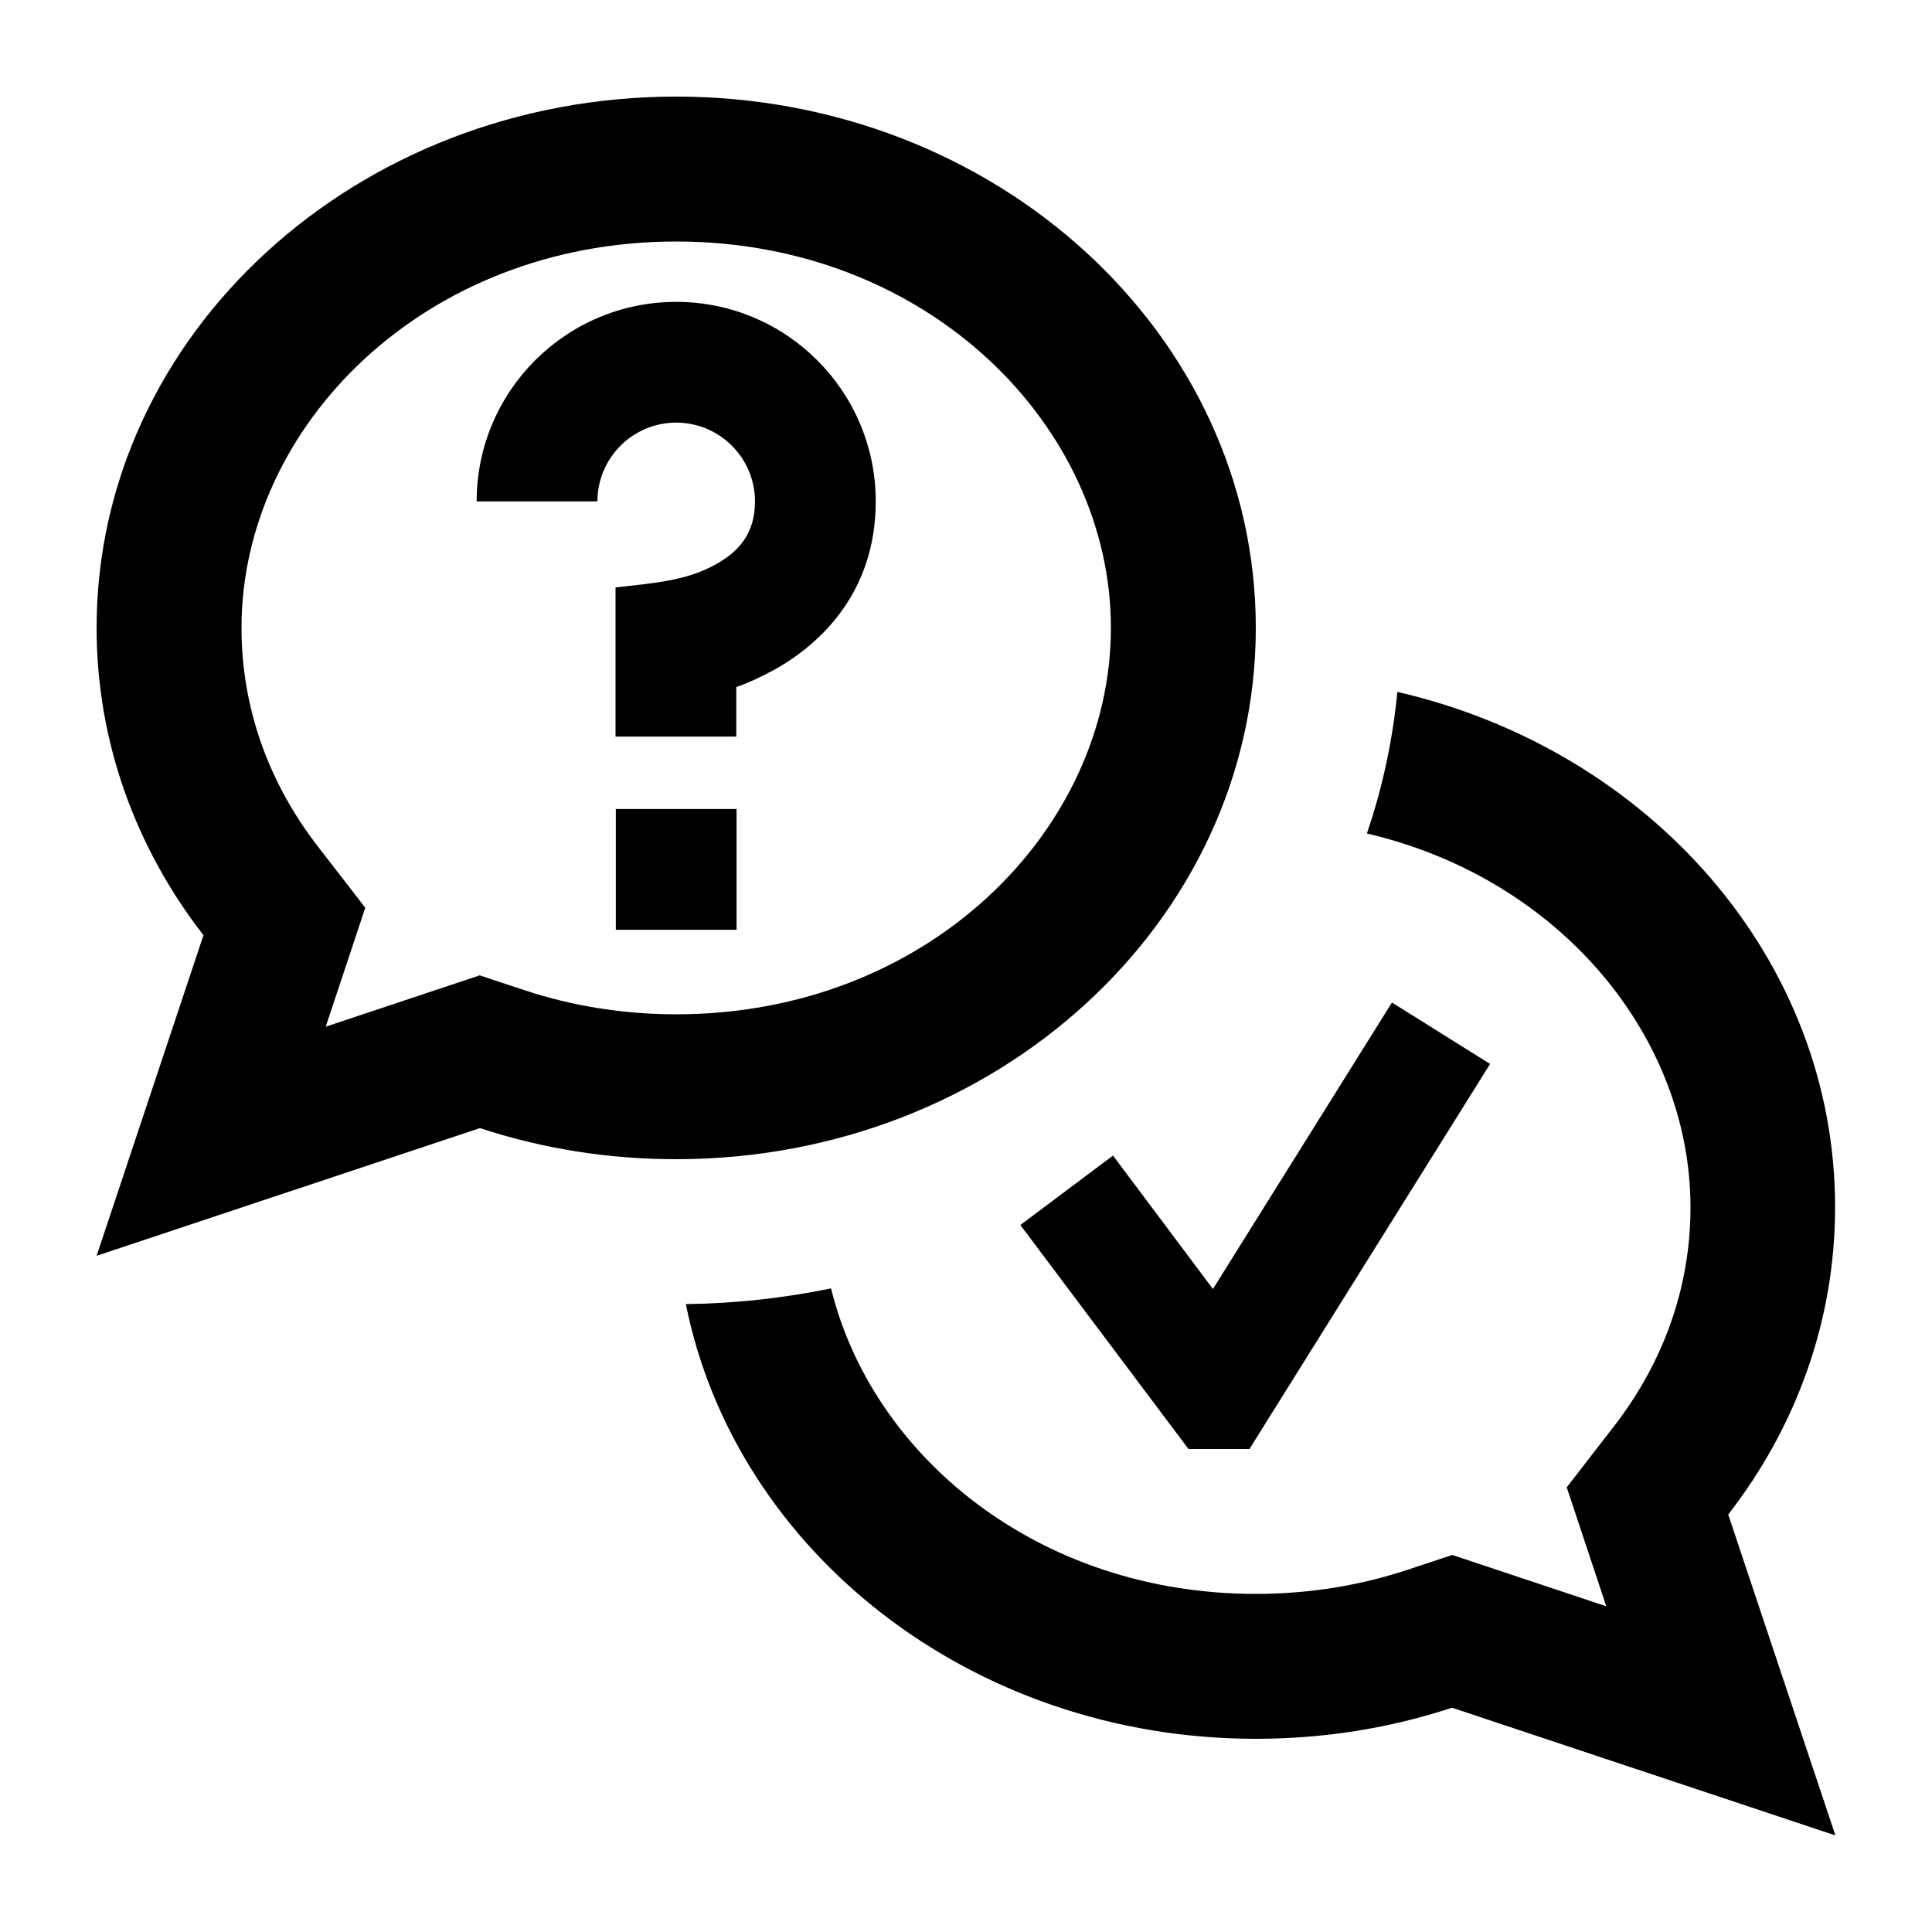
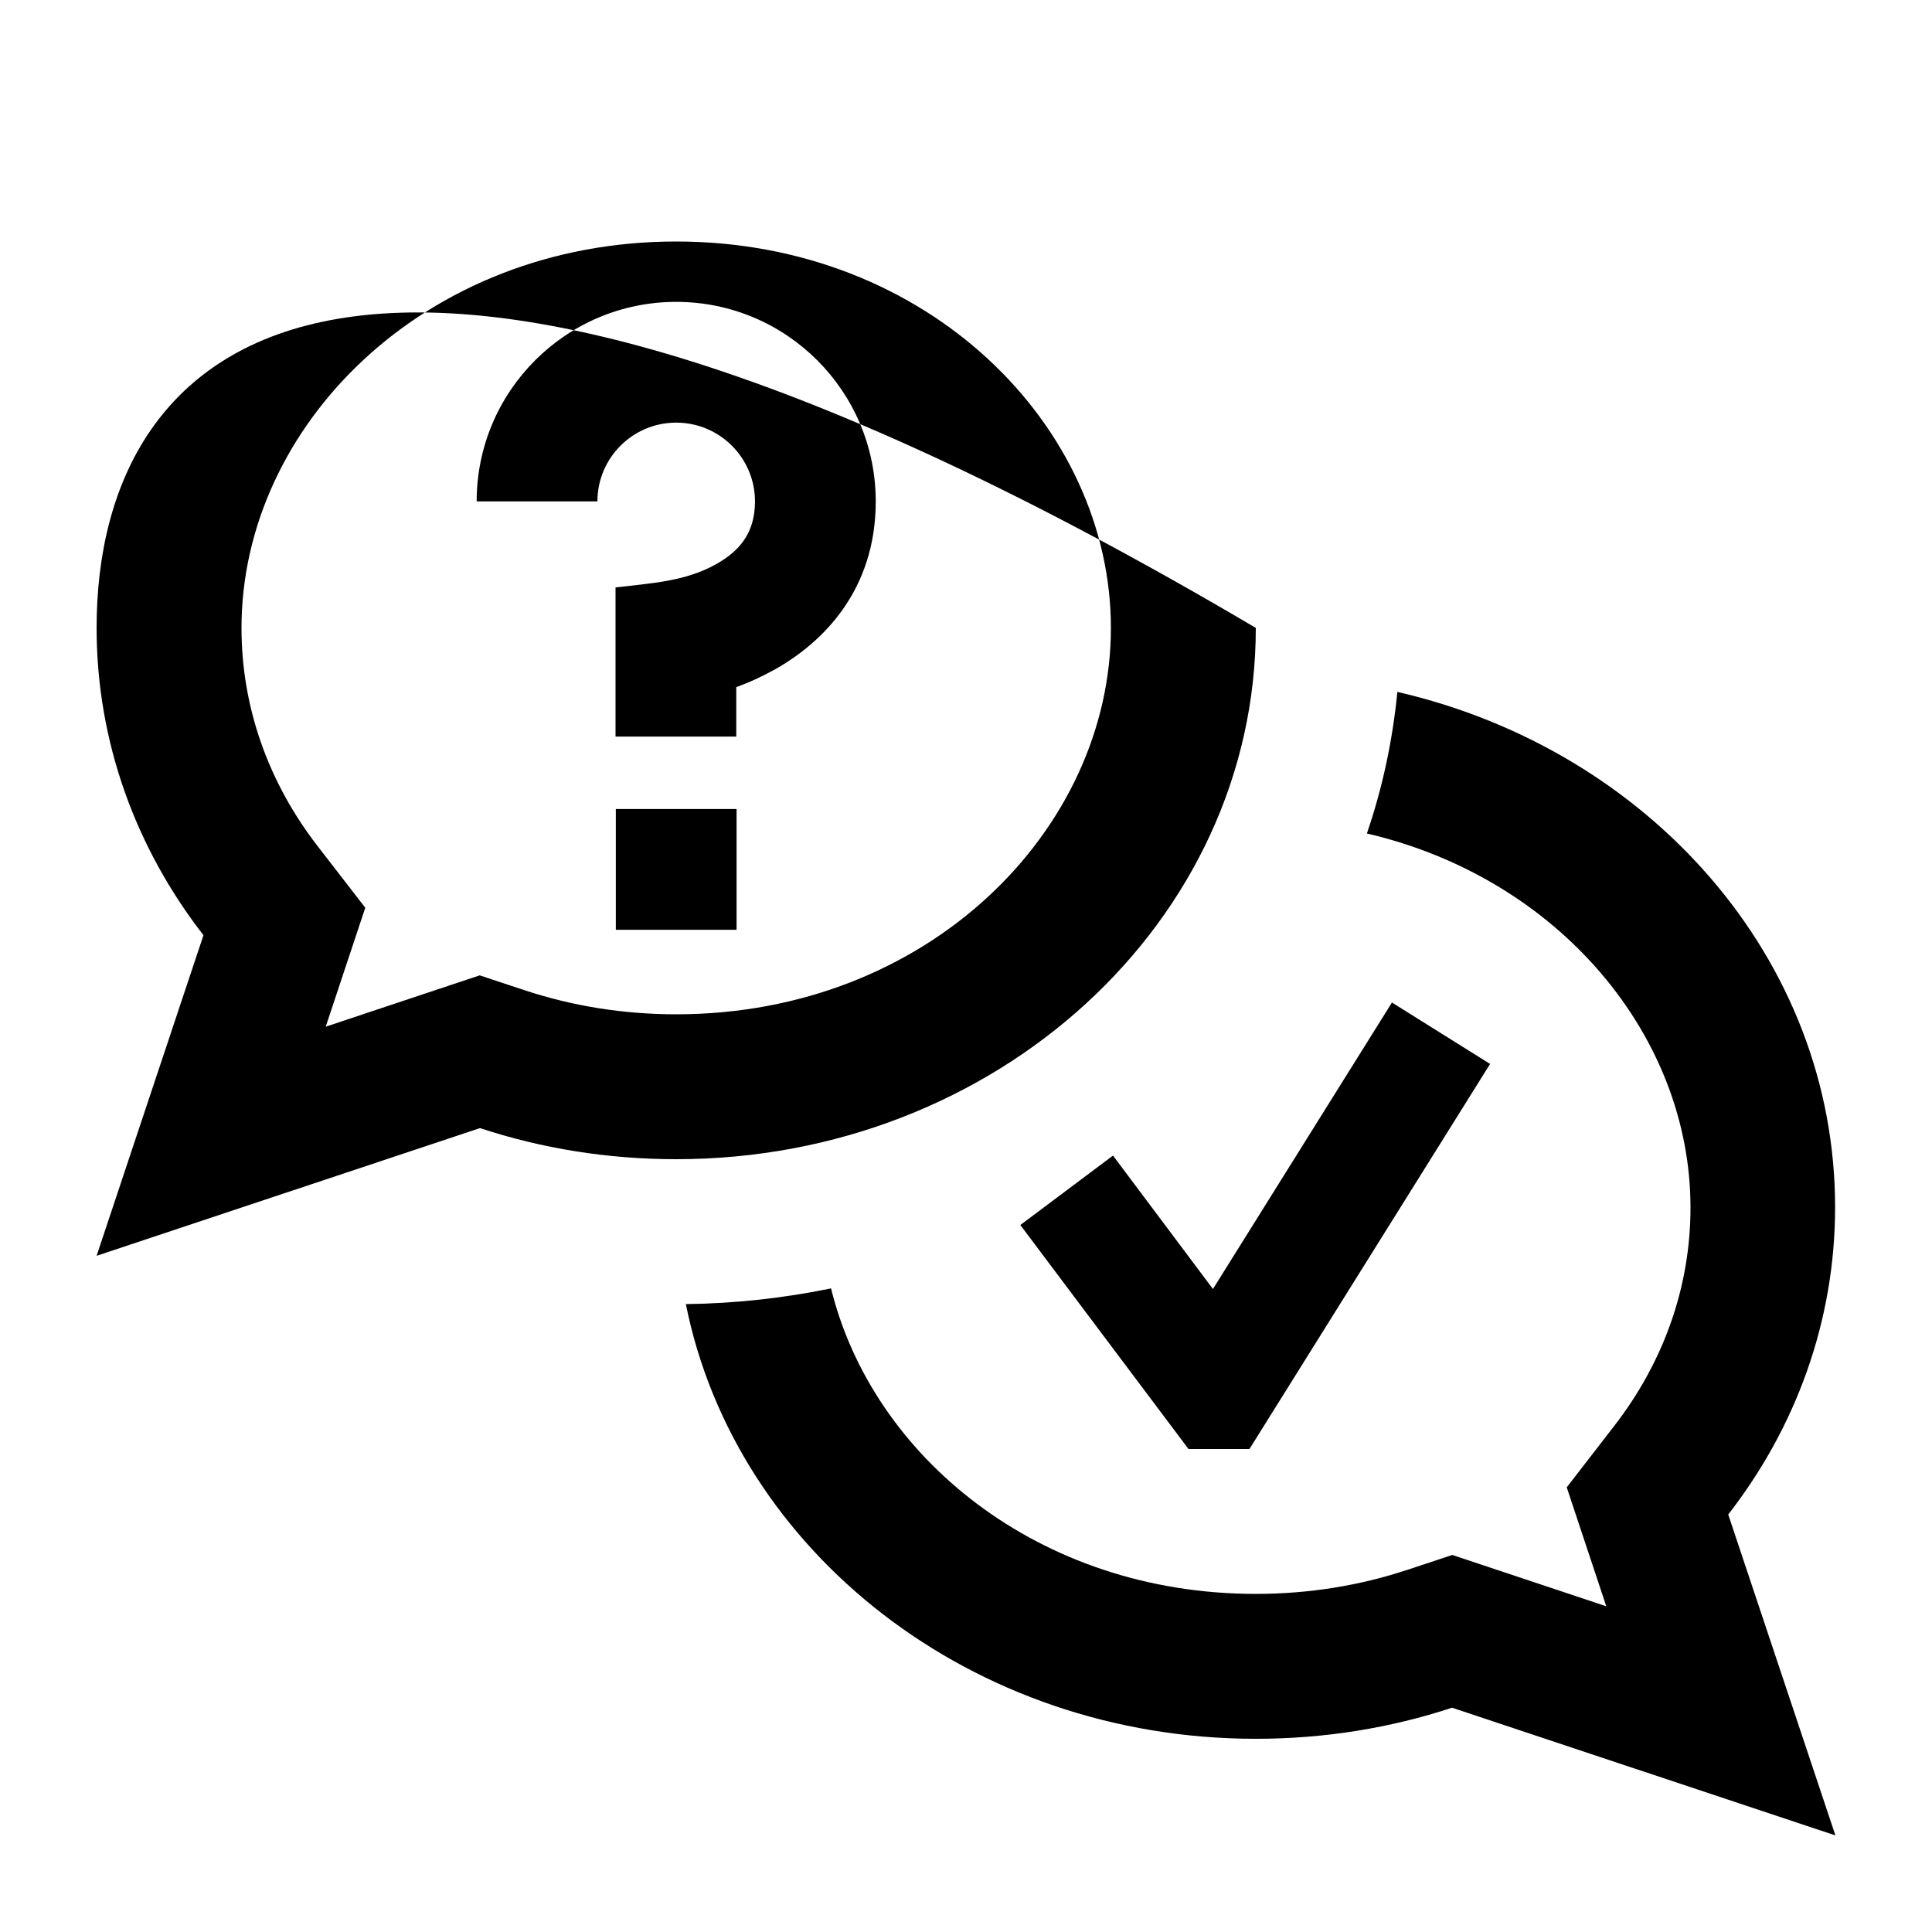
<svg xmlns="http://www.w3.org/2000/svg" viewBox="0 0 640 640">
-   <path fill="currentColor" d="M197.9 166.1C197.9 151.7 209.6 140 224 140C238.4 140 250.1 151.7 250.1 166.1C250.1 176.8 244.7 182.7 237.2 186.9C226.9 192.7 215.4 193.2 203.9 194.6L203.9 244L243.9 244L243.9 227.6C247.9 226.2 252.3 224.2 256.8 221.7C272.4 212.9 290.1 195.7 290.1 166.1C290.1 129.6 260.5 100 224 100C187.5 100 157.9 129.6 157.9 166.1L197.9 166.1zM244 268L204 268L204 308L244 308L244 268zM32 416L159 373.7C179.3 380.4 201.2 384 224 384C330 384 416 305.2 416 208C416 110.8 330 32 224 32C118 32 32 110.8 32 208C32 245.9 45.1 281.1 67.4 309.8L32 416zM121 300.7L105.3 280.4C89.1 259.5 80 234.6 80 208C80 141.2 140.5 80 224 80C307.5 80 368 141.2 368 208C368 274.8 307.5 336 224 336C206.3 336 189.5 333.2 174 328.1L158.9 323.1L107.9 340.1L121 300.7zM416 576C321.9 576 243.6 513.9 227.2 432C243.6 431.8 259.7 430 275.3 426.8C288.9 482.3 343.9 528 416 528C433.7 528 450.5 525.2 466 520.1L481.1 515.1L532.1 532.1L519 492.7L534.7 472.4C550.9 451.5 560 426.6 560 400C560 343.4 516.7 291 452.8 276.1C457.9 261.2 461.3 245.5 462.9 229.2C546.2 248.4 607.9 317.5 607.9 399.9C607.9 437.8 594.8 473 572.5 501.7L608 608L481 565.7C460.7 572.4 438.8 576 416 576zM493.7 352.3L413.9 480L393.7 480L338 405.8L368.7 382.8L401.8 427L461.1 332.1L493.7 352.5z" />
+   <path fill="currentColor" d="M197.9 166.1C197.9 151.7 209.6 140 224 140C238.4 140 250.1 151.7 250.1 166.1C250.1 176.8 244.7 182.7 237.2 186.9C226.9 192.7 215.4 193.2 203.9 194.6L203.9 244L243.9 244L243.9 227.6C247.9 226.2 252.3 224.2 256.8 221.7C272.4 212.9 290.1 195.7 290.1 166.1C290.1 129.6 260.5 100 224 100C187.5 100 157.9 129.6 157.9 166.1L197.9 166.1zM244 268L204 268L204 308L244 308L244 268zM32 416L159 373.7C179.3 380.4 201.2 384 224 384C330 384 416 305.2 416 208C118 32 32 110.8 32 208C32 245.9 45.1 281.1 67.4 309.8L32 416zM121 300.7L105.3 280.4C89.1 259.5 80 234.6 80 208C80 141.2 140.5 80 224 80C307.5 80 368 141.2 368 208C368 274.8 307.5 336 224 336C206.3 336 189.5 333.2 174 328.1L158.9 323.1L107.9 340.1L121 300.7zM416 576C321.9 576 243.6 513.9 227.2 432C243.6 431.8 259.7 430 275.3 426.8C288.9 482.3 343.9 528 416 528C433.7 528 450.5 525.2 466 520.1L481.1 515.1L532.1 532.1L519 492.7L534.7 472.4C550.9 451.5 560 426.6 560 400C560 343.4 516.7 291 452.8 276.1C457.9 261.2 461.3 245.5 462.9 229.2C546.2 248.4 607.9 317.5 607.9 399.9C607.9 437.8 594.8 473 572.5 501.7L608 608L481 565.7C460.7 572.4 438.8 576 416 576zM493.7 352.3L413.9 480L393.7 480L338 405.8L368.7 382.8L401.8 427L461.1 332.1L493.7 352.5z" />
</svg>